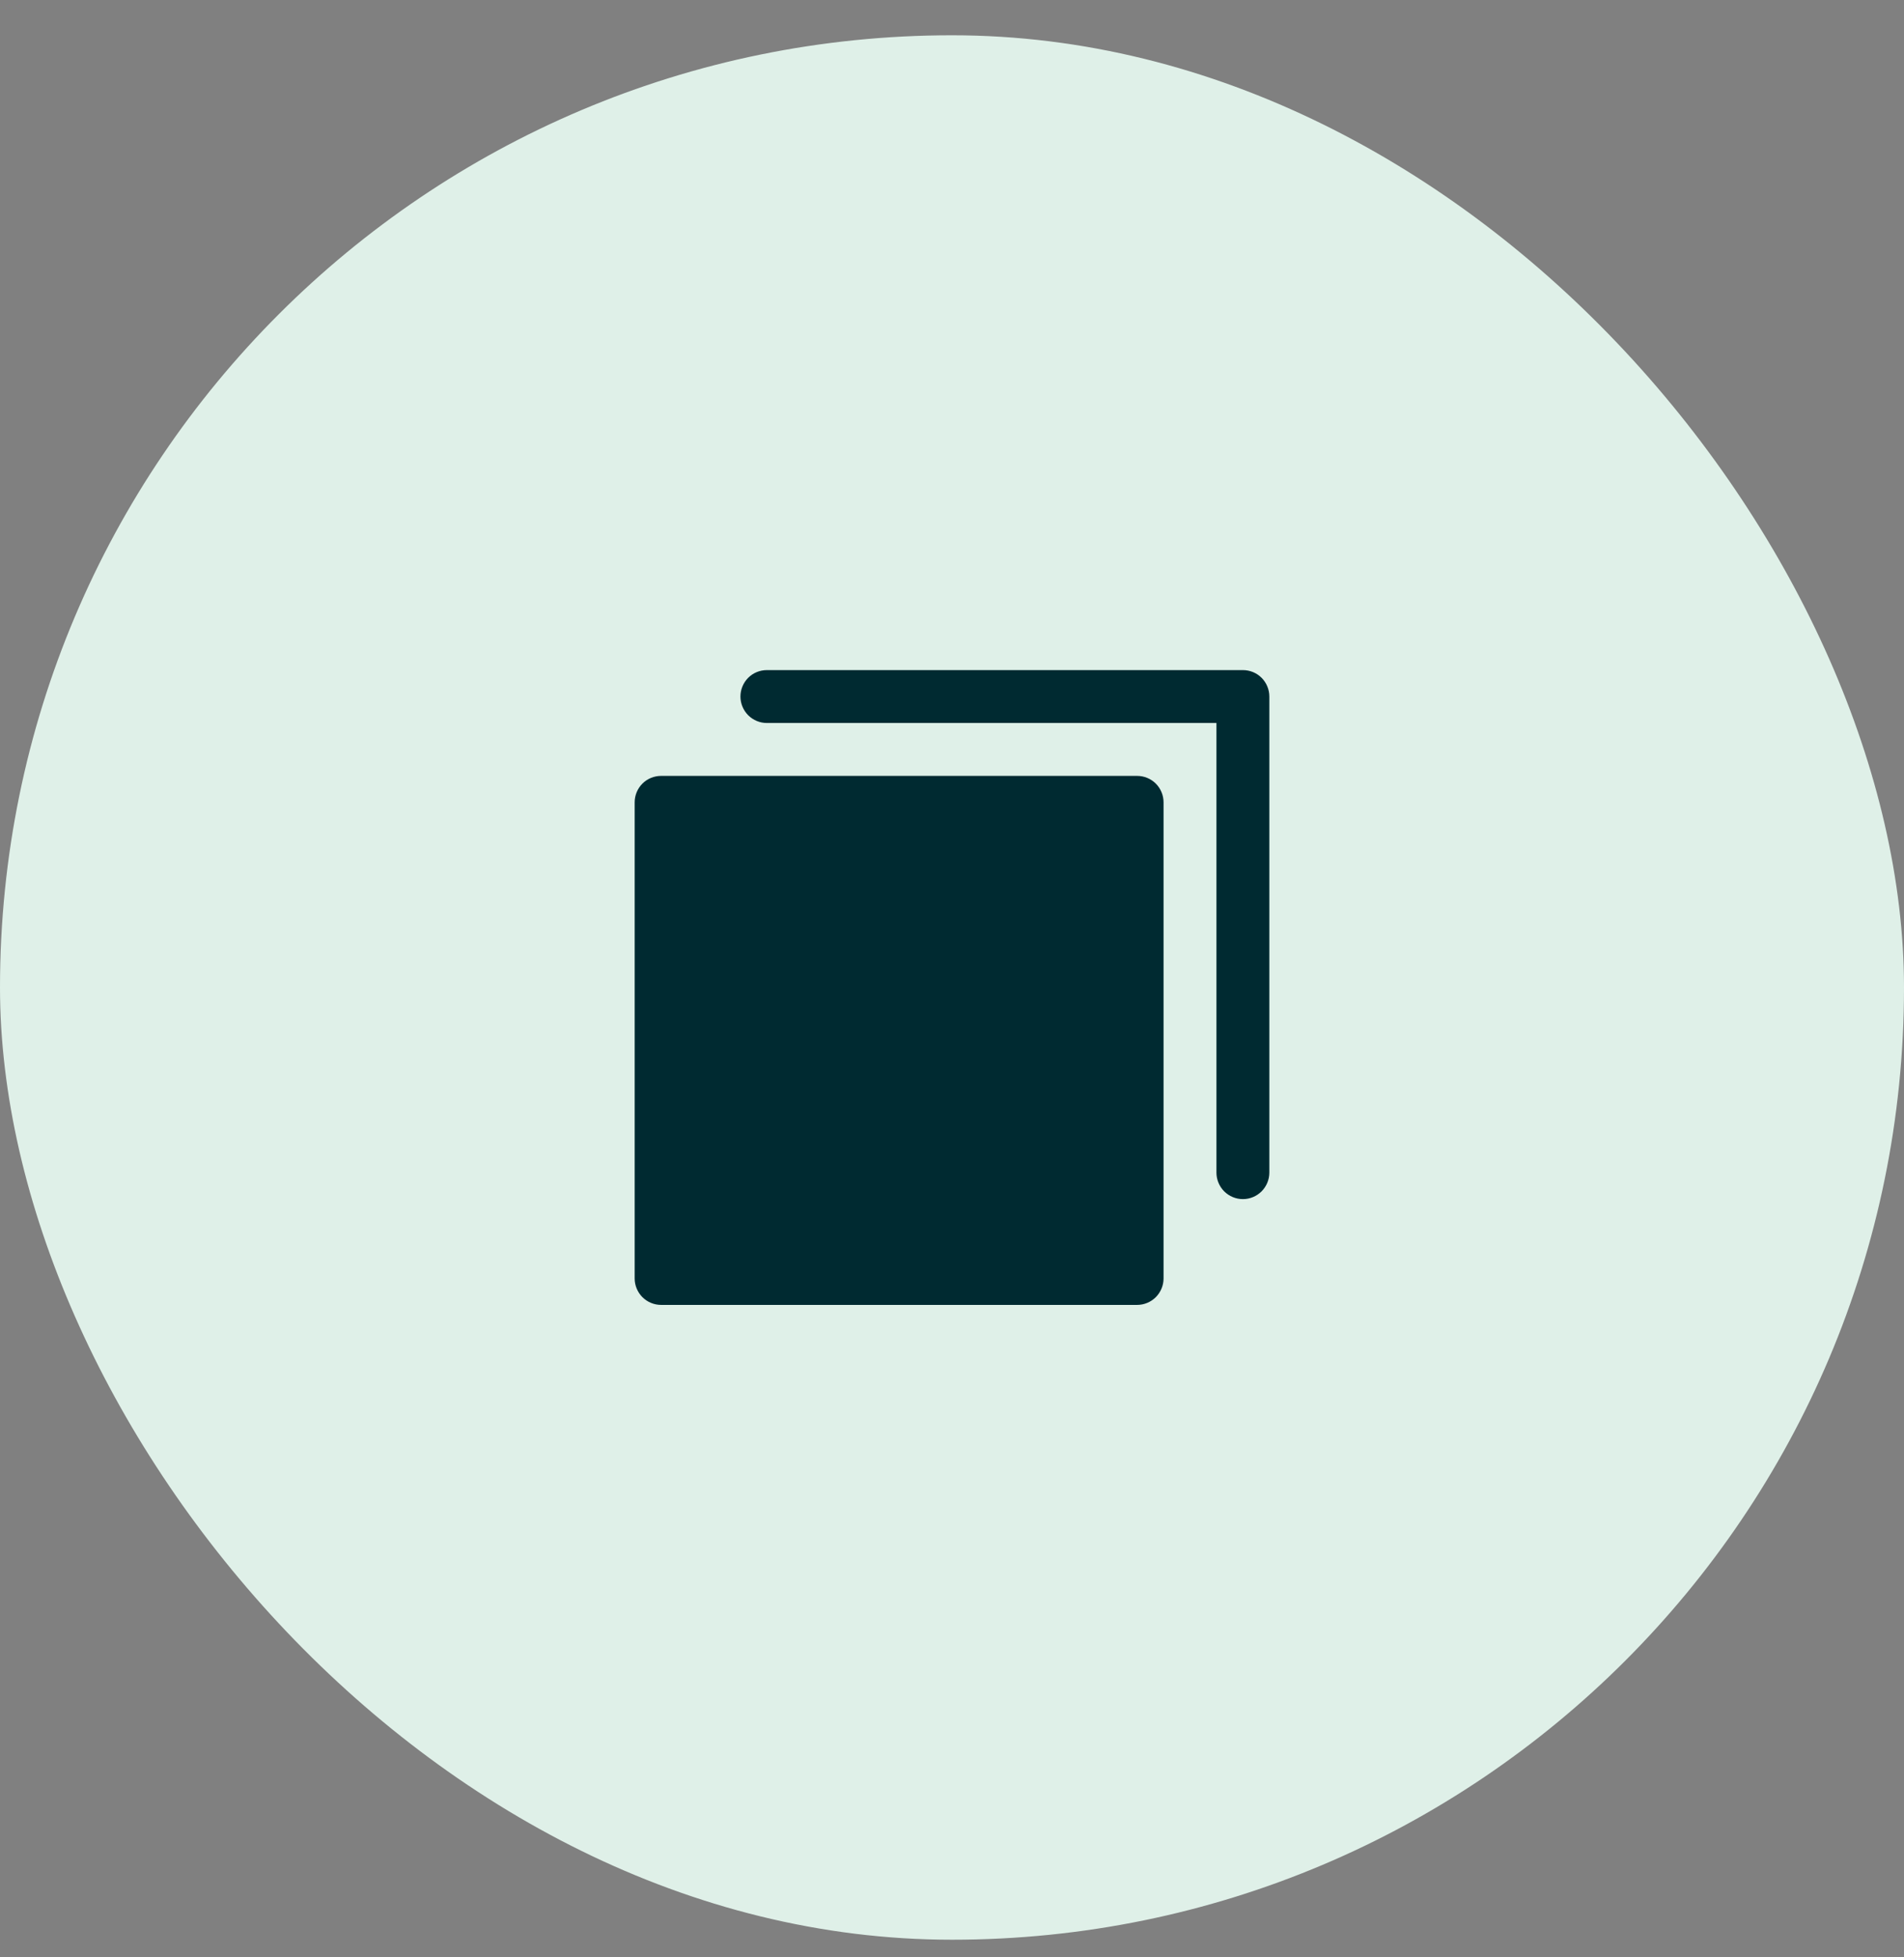
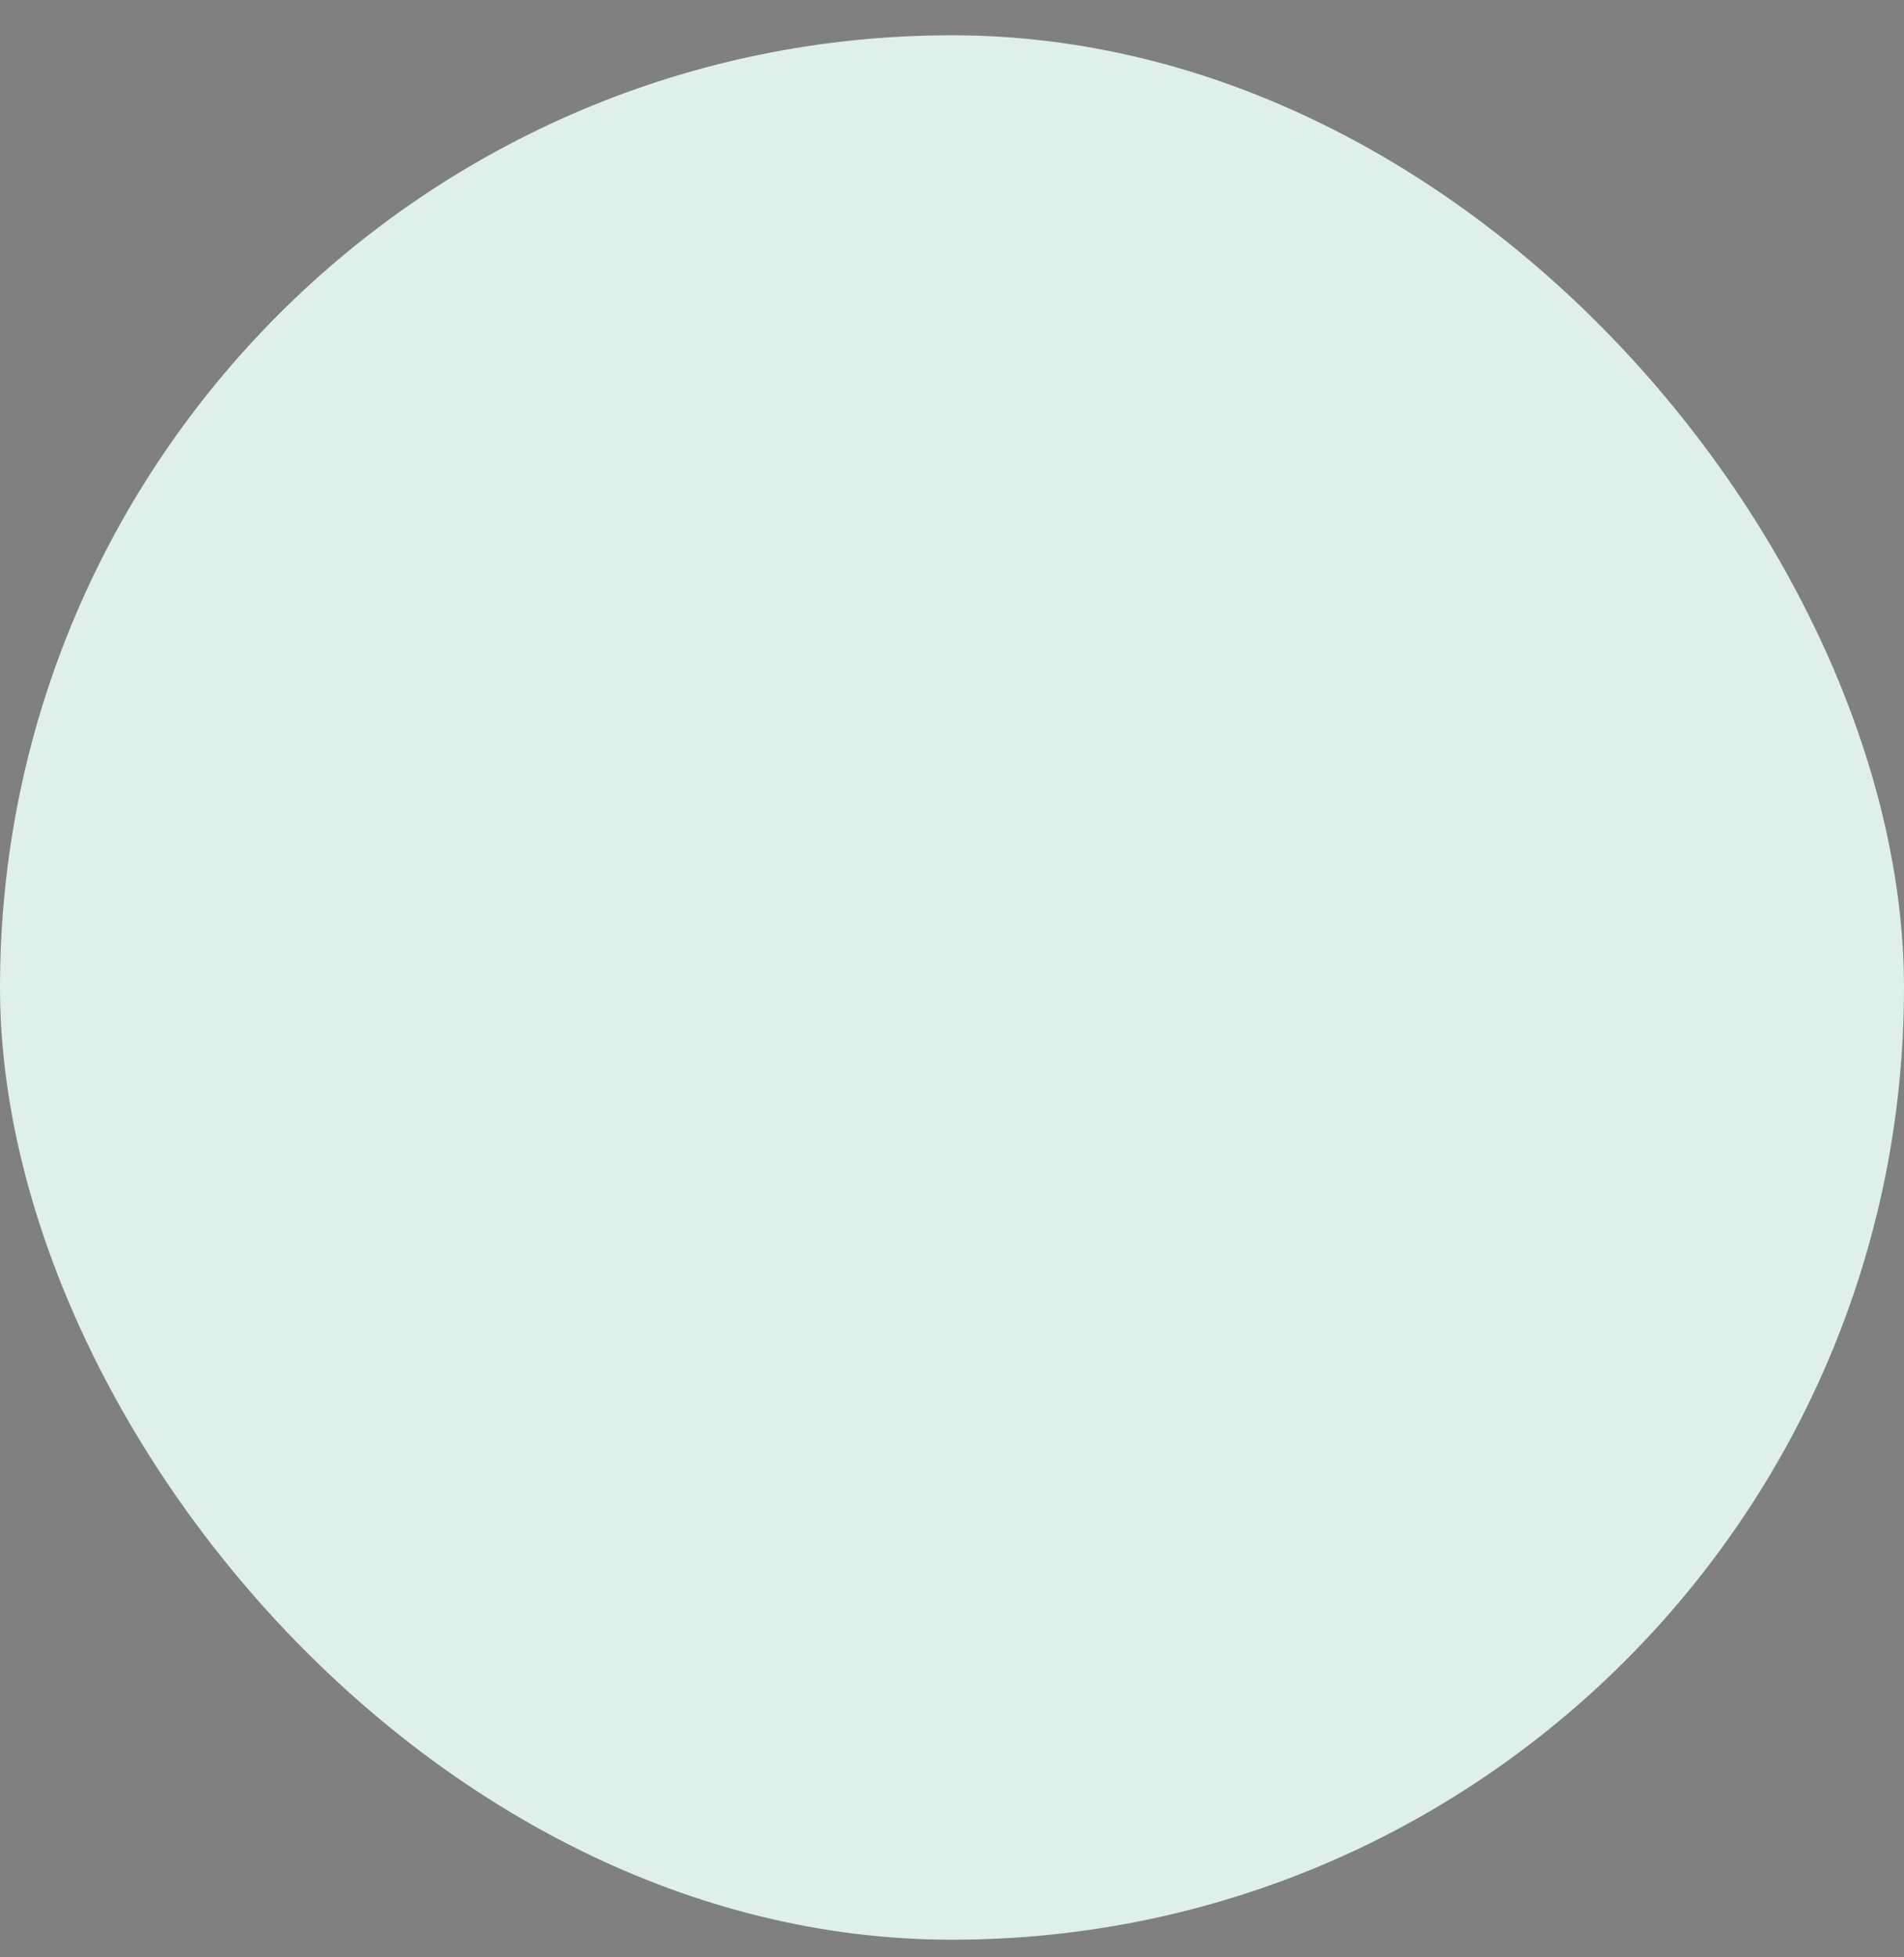
<svg xmlns="http://www.w3.org/2000/svg" width="36" height="37" viewBox="0 0 36 37" fill="none">
  <rect x="0" y="0" width="36" height="37" fill="#808080" stroke="none" />
  <rect y="0.667" width="36" height="36" rx="18" fill="#DFF0E8" />
-   <path d="M22 15.167V24.167C22 24.299 21.947 24.426 21.854 24.52C21.76 24.614 21.633 24.667 21.5 24.667H12.5C12.367 24.667 12.24 24.614 12.146 24.52C12.053 24.426 12 24.299 12 24.167V15.167C12 15.034 12.053 14.907 12.146 14.813C12.24 14.719 12.367 14.667 12.5 14.667H21.5C21.633 14.667 21.76 14.719 21.854 14.813C21.947 14.907 22 15.034 22 15.167ZM23.5 12.667H14.5C14.367 12.667 14.24 12.719 14.146 12.813C14.053 12.907 14 13.034 14 13.167C14 13.299 14.053 13.426 14.146 13.52C14.24 13.614 14.367 13.667 14.5 13.667H23V22.167C23 22.299 23.053 22.426 23.146 22.52C23.24 22.614 23.367 22.667 23.5 22.667C23.633 22.667 23.76 22.614 23.854 22.52C23.947 22.426 24 22.299 24 22.167V13.167C24 13.034 23.947 12.907 23.854 12.813C23.76 12.719 23.633 12.667 23.5 12.667Z" fill="#002A31" />
</svg>